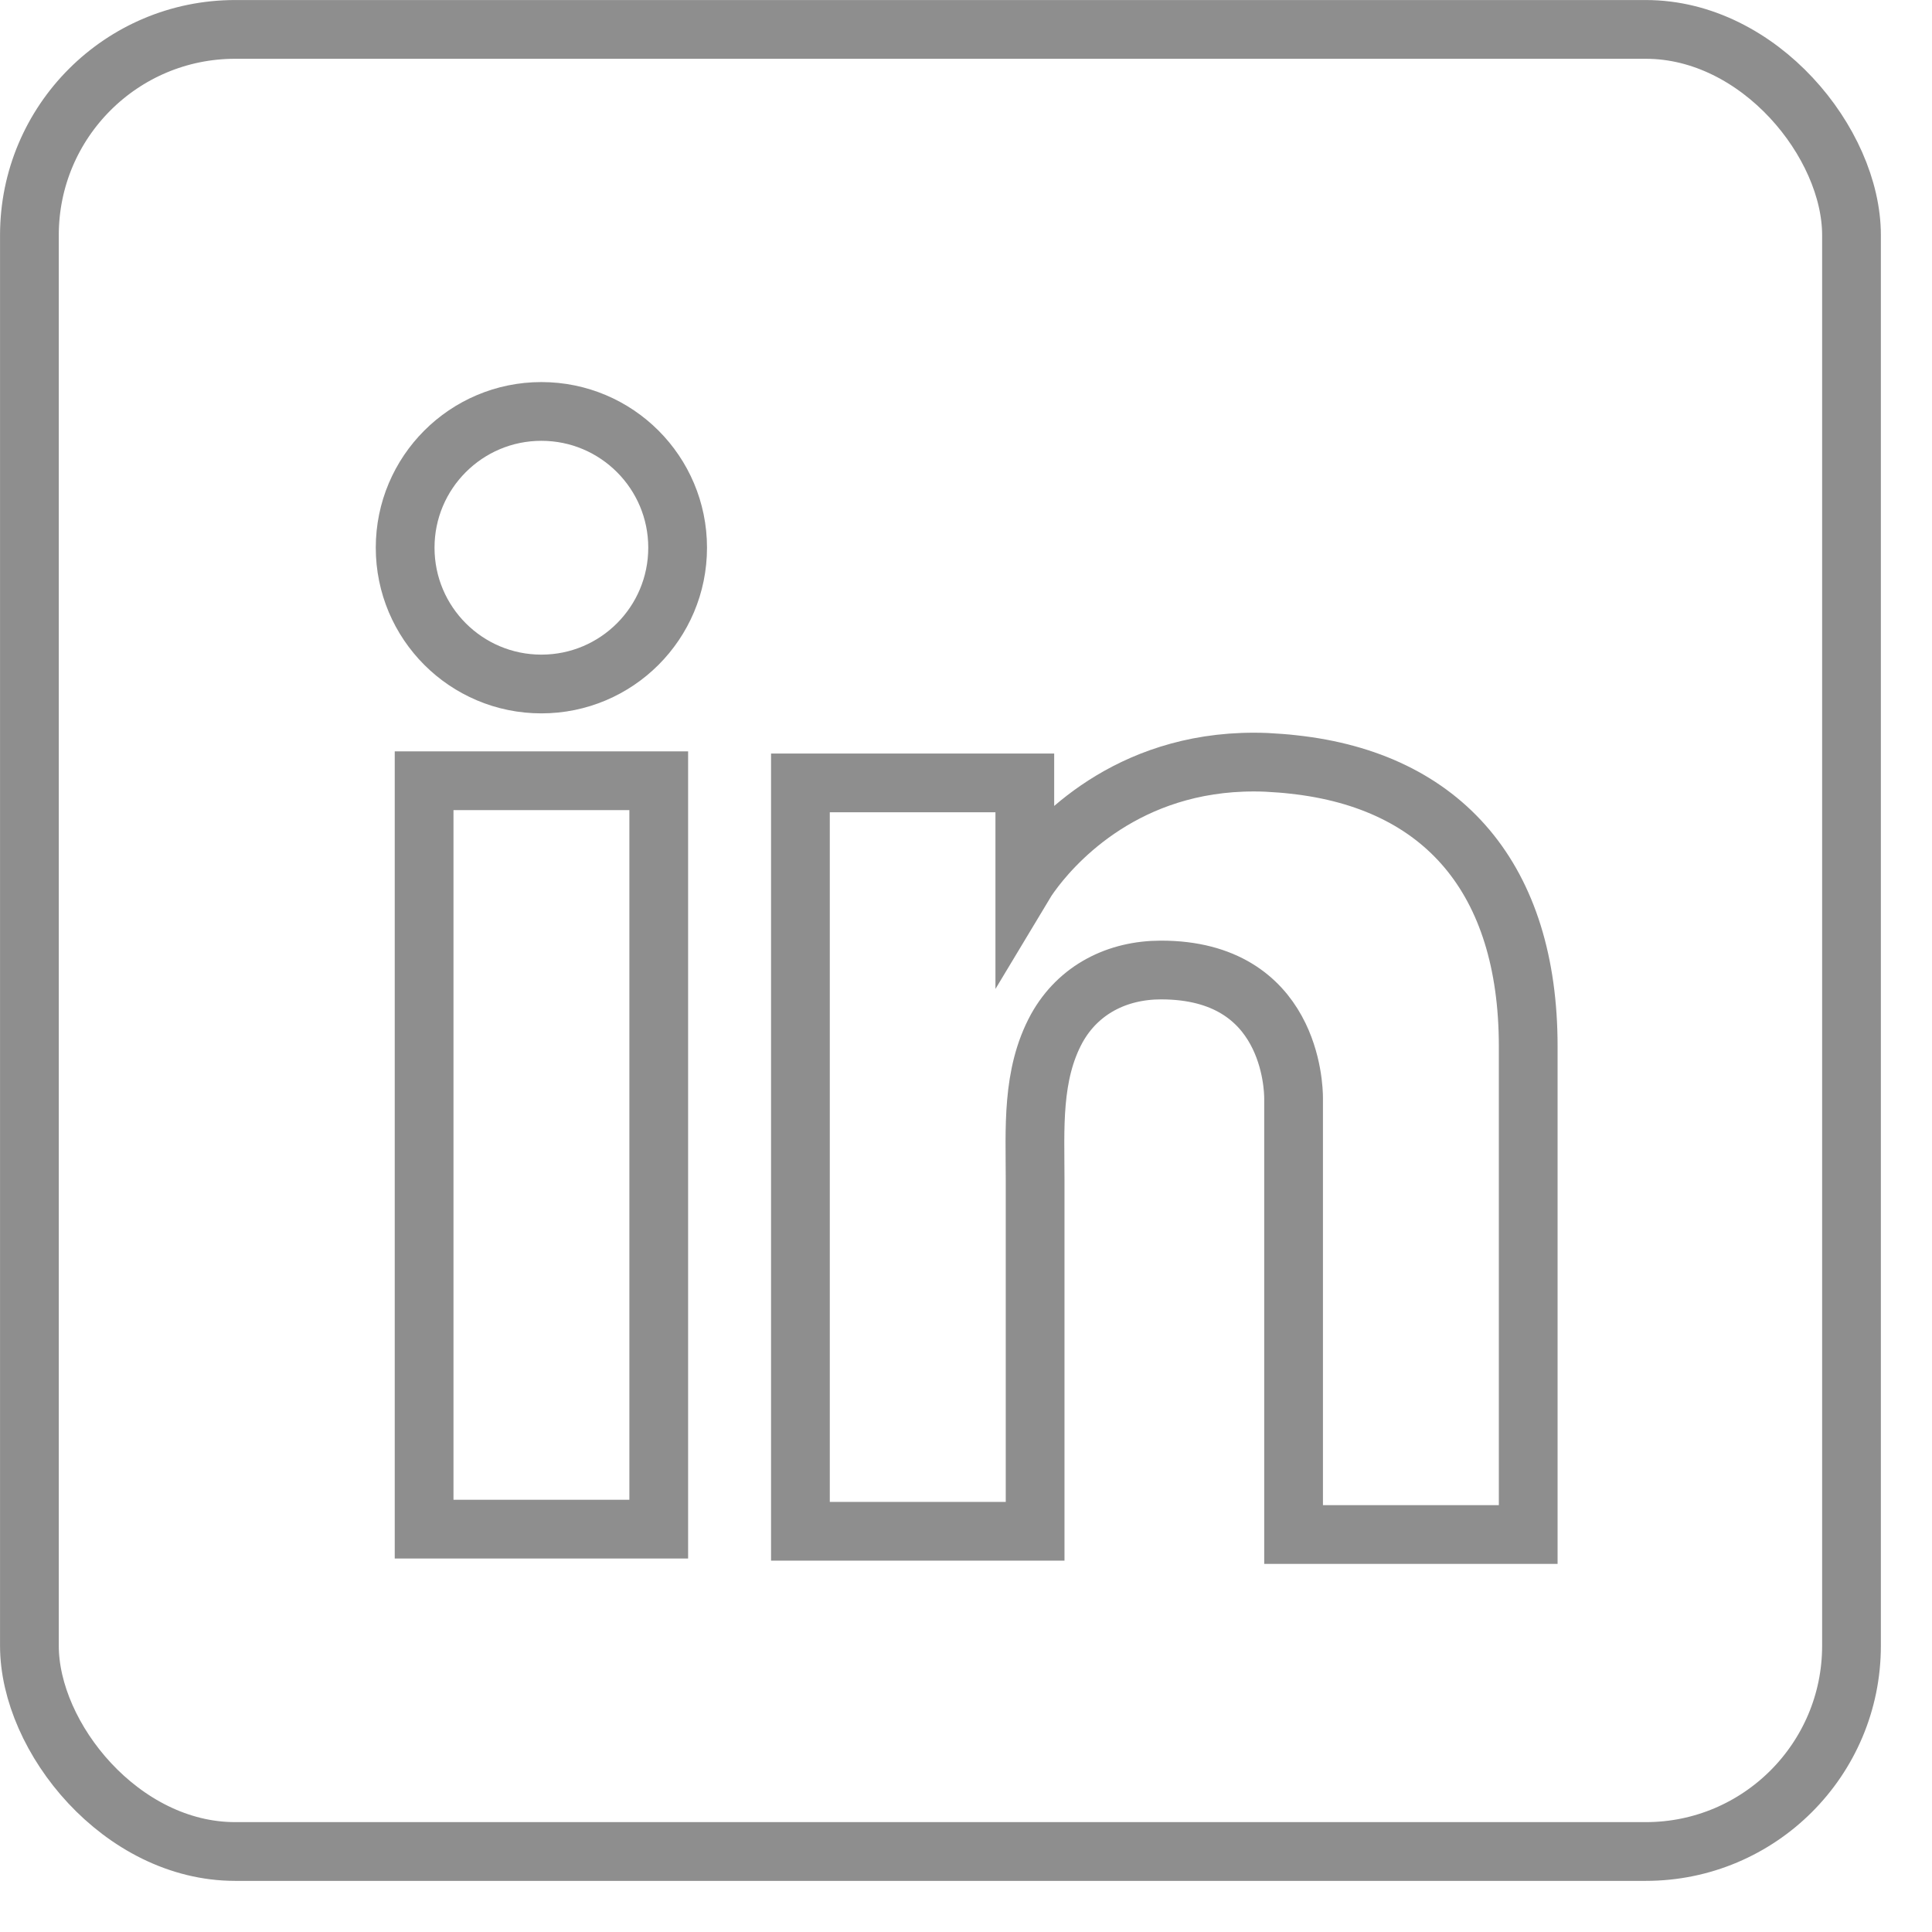
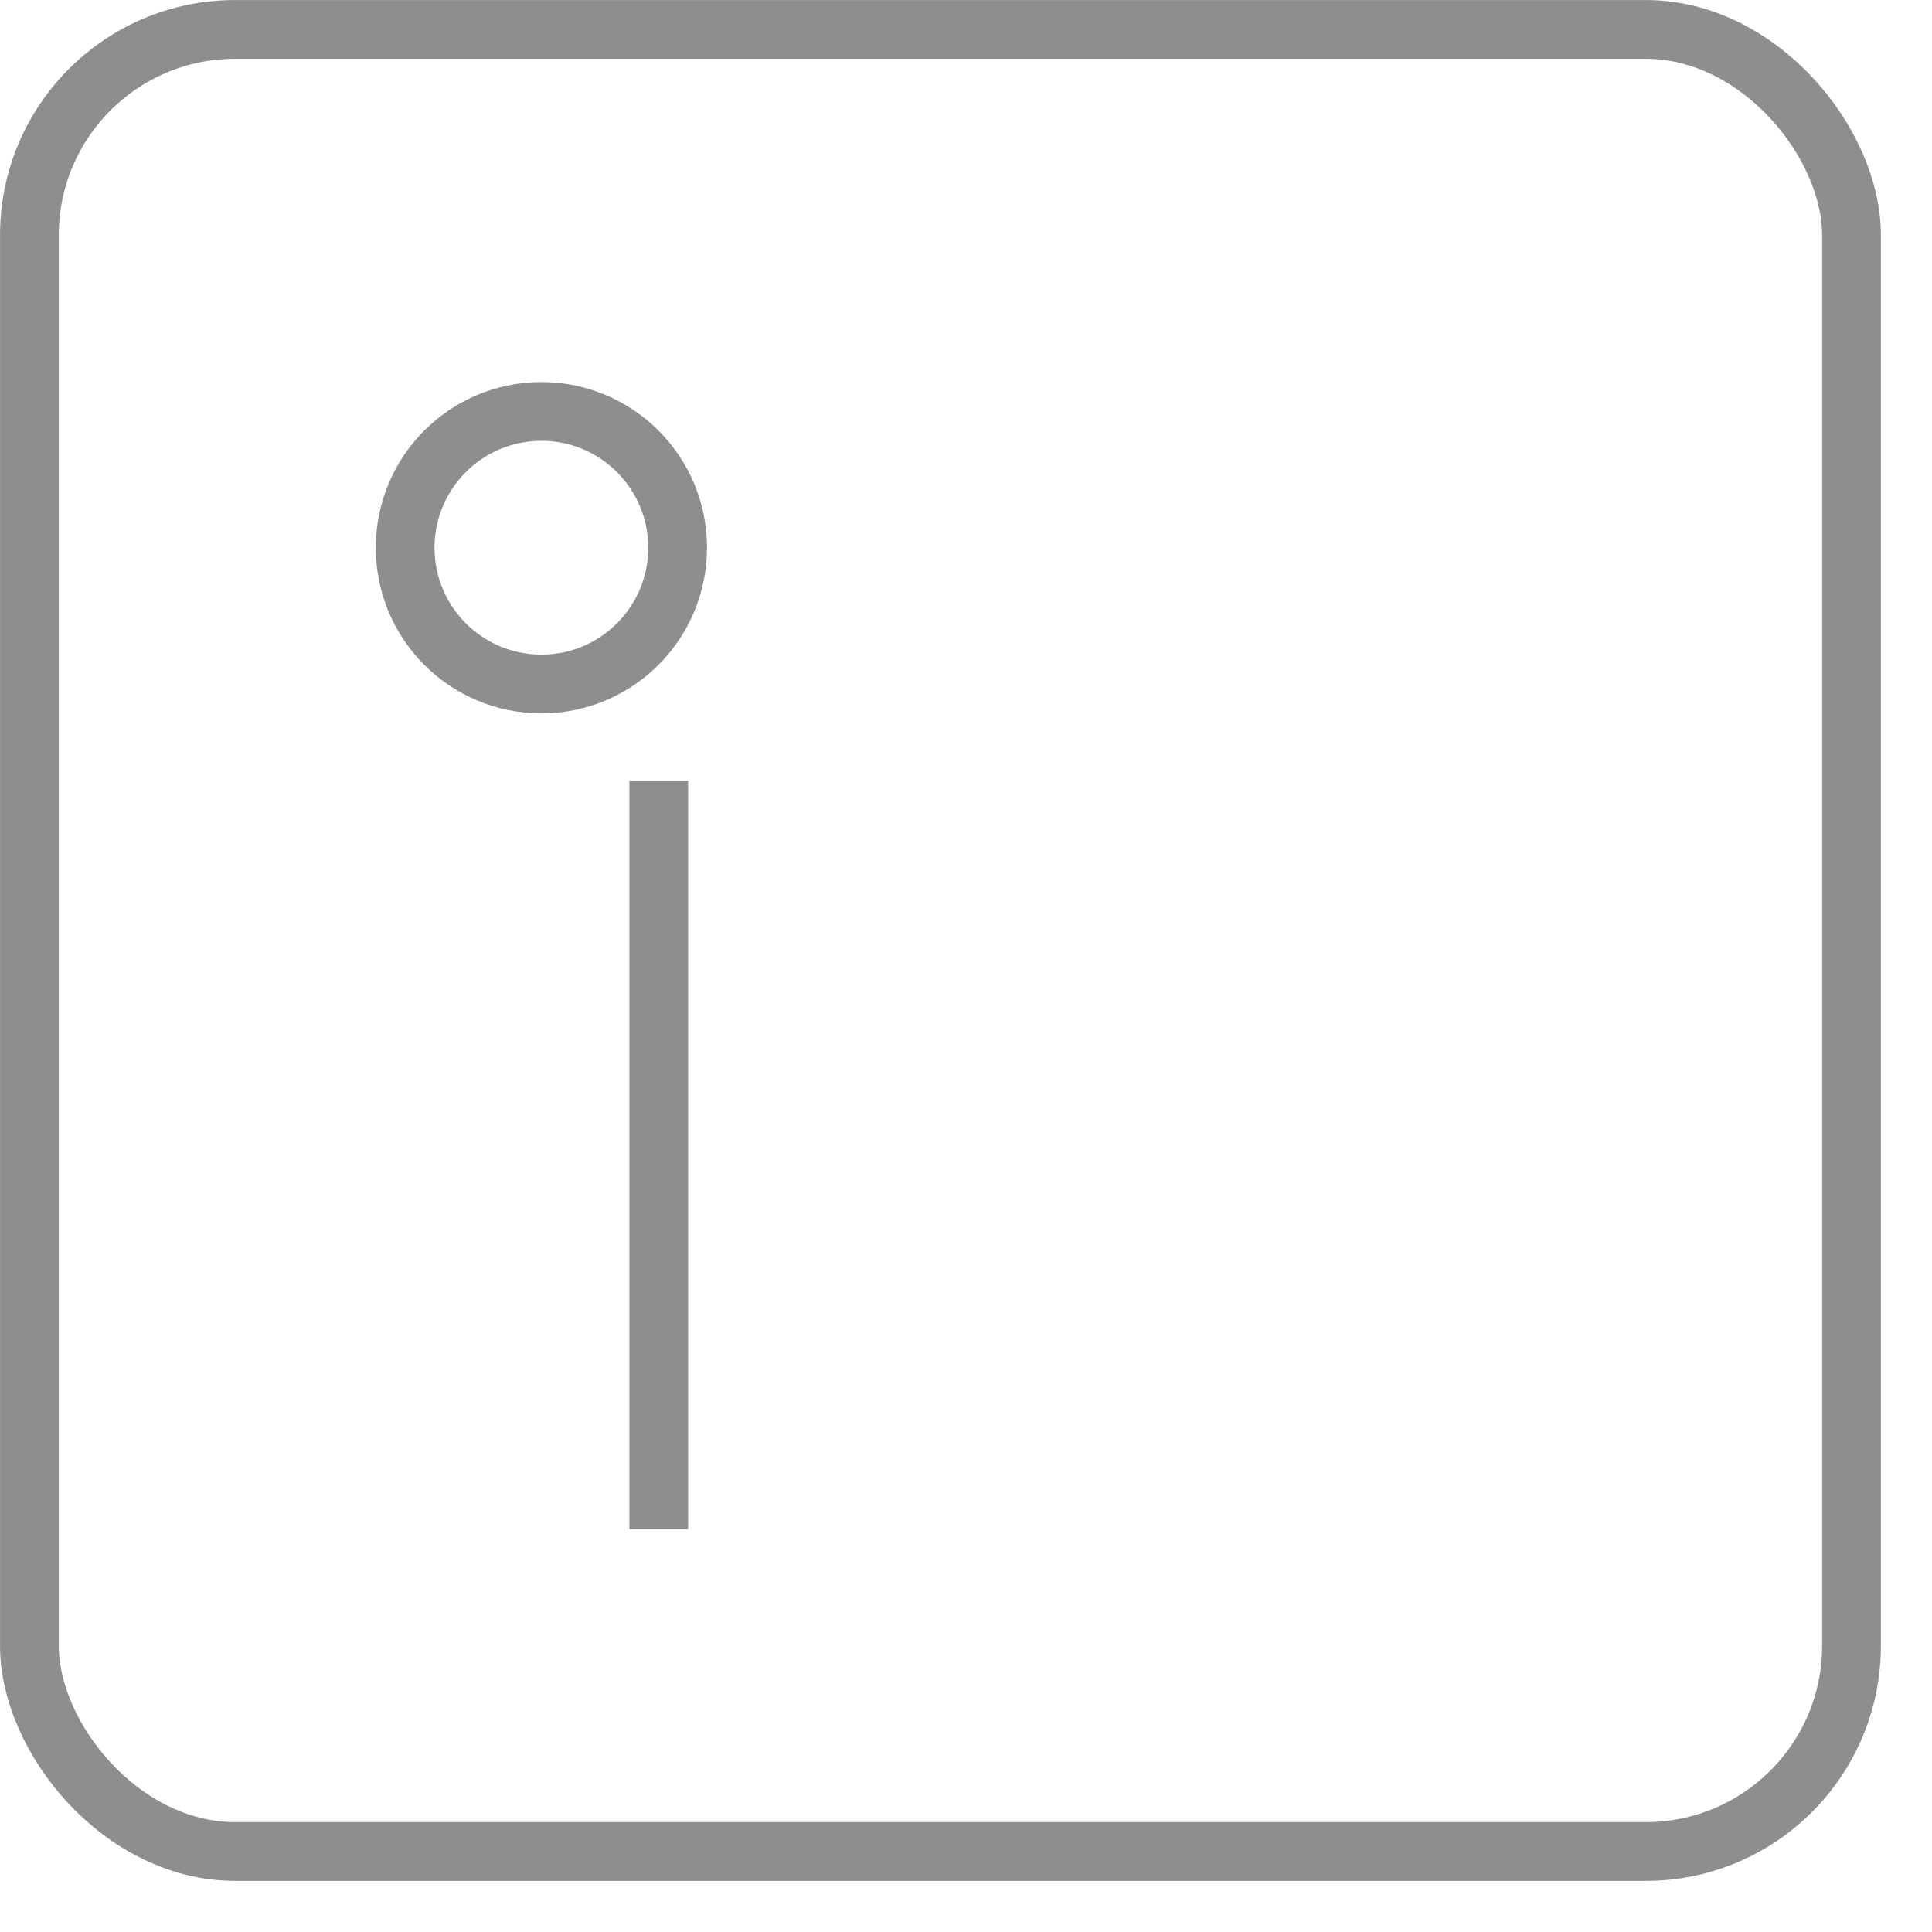
<svg xmlns="http://www.w3.org/2000/svg" width="27" height="27" viewBox="0 0 27 27" fill="none">
  <rect x="0.411" y="0.411" width="25.464" height="25.464" rx="2.875" stroke="#8E8E8E" stroke-width="0.821" />
-   <path d="M9.206 10.911H5.927V21.37H9.206V10.911Z" stroke="#8E8E8E" stroke-width="0.821" />
-   <path d="M18.078 10.684C17.957 10.669 17.828 10.662 17.7 10.654C15.864 10.579 14.828 11.667 14.466 12.135C14.367 12.264 14.322 12.339 14.322 12.339V10.941H11.186V21.4H14.322H14.466C14.466 20.334 14.466 19.276 14.466 18.211C14.466 17.637 14.466 17.062 14.466 16.488C14.466 15.778 14.413 15.022 14.768 14.372C15.07 13.828 15.614 13.556 16.226 13.556C18.04 13.556 18.078 15.196 18.078 15.347C18.078 15.354 18.078 15.362 18.078 15.362V21.445H21.357V14.621C21.357 12.286 20.171 10.911 18.078 10.684Z" stroke="#8E8E8E" stroke-width="0.821" />
+   <path d="M9.206 10.911V21.37H9.206V10.911Z" stroke="#8E8E8E" stroke-width="0.821" />
  <path d="M7.566 9.559C8.618 9.559 9.47 8.706 9.47 7.654C9.47 6.603 8.618 5.75 7.566 5.75C6.514 5.75 5.662 6.603 5.662 7.654C5.662 8.706 6.514 9.559 7.566 9.559Z" stroke="#8E8E8E" stroke-width="0.821" />
</svg>